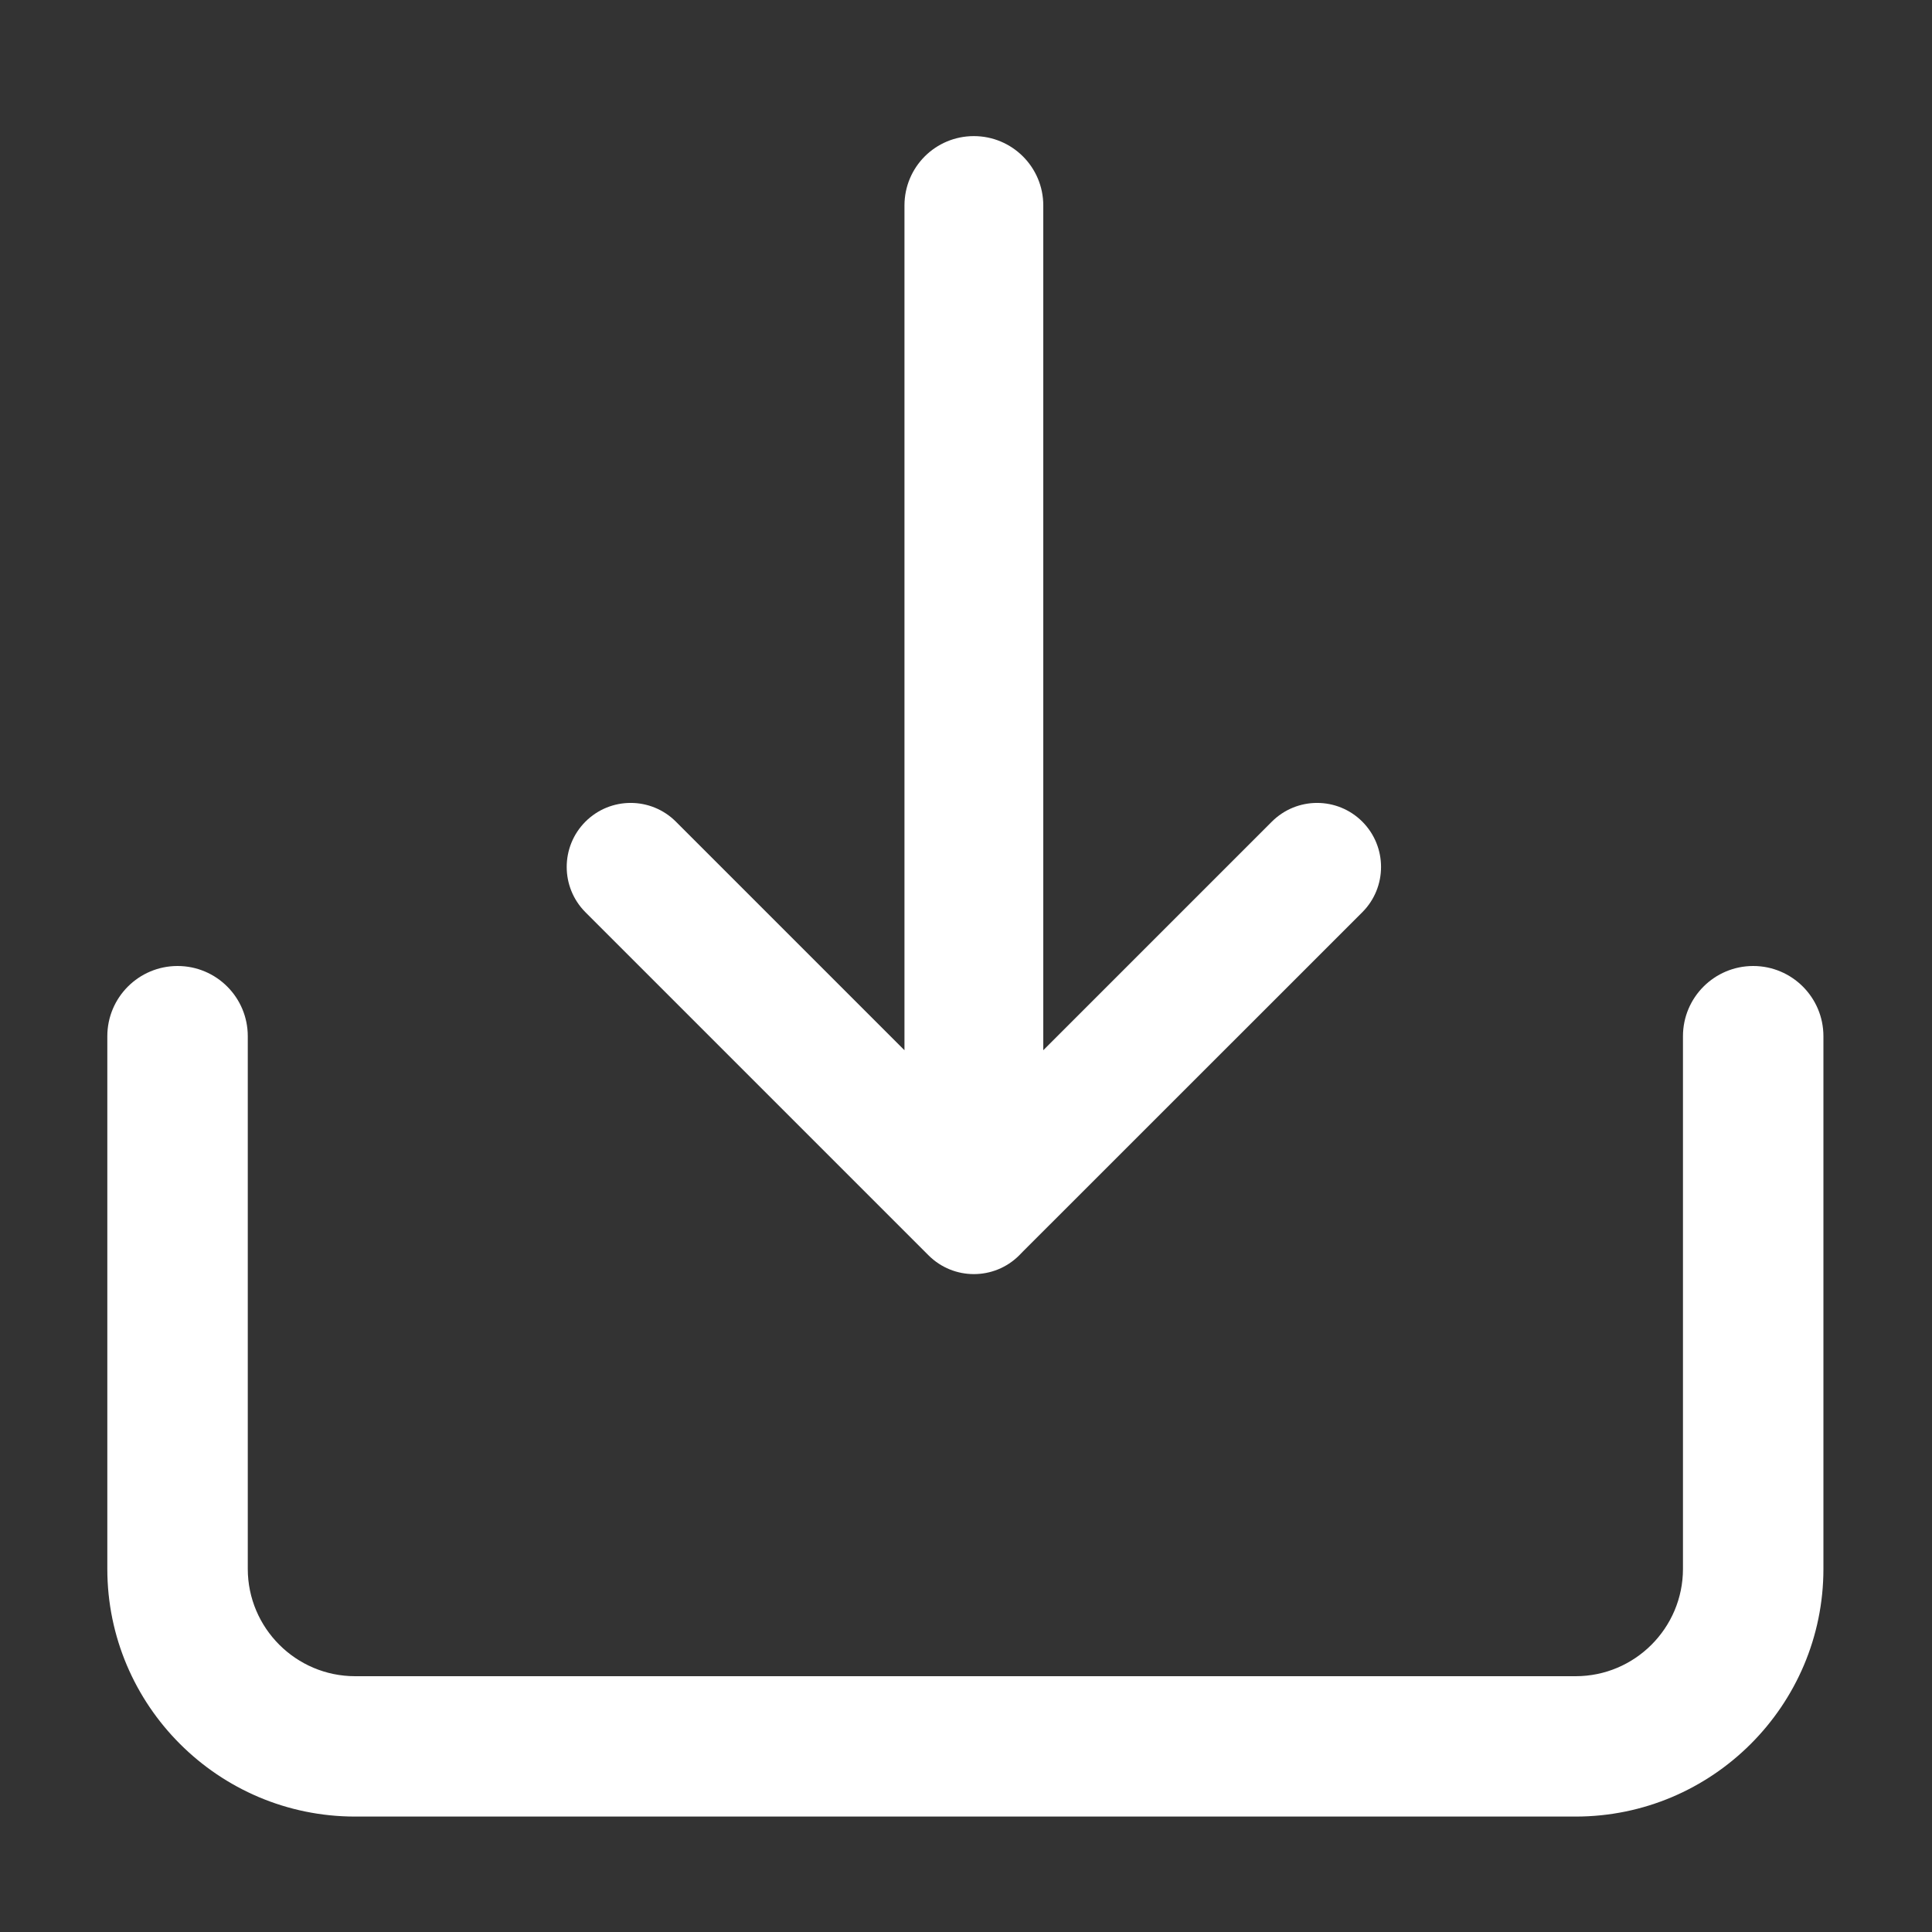
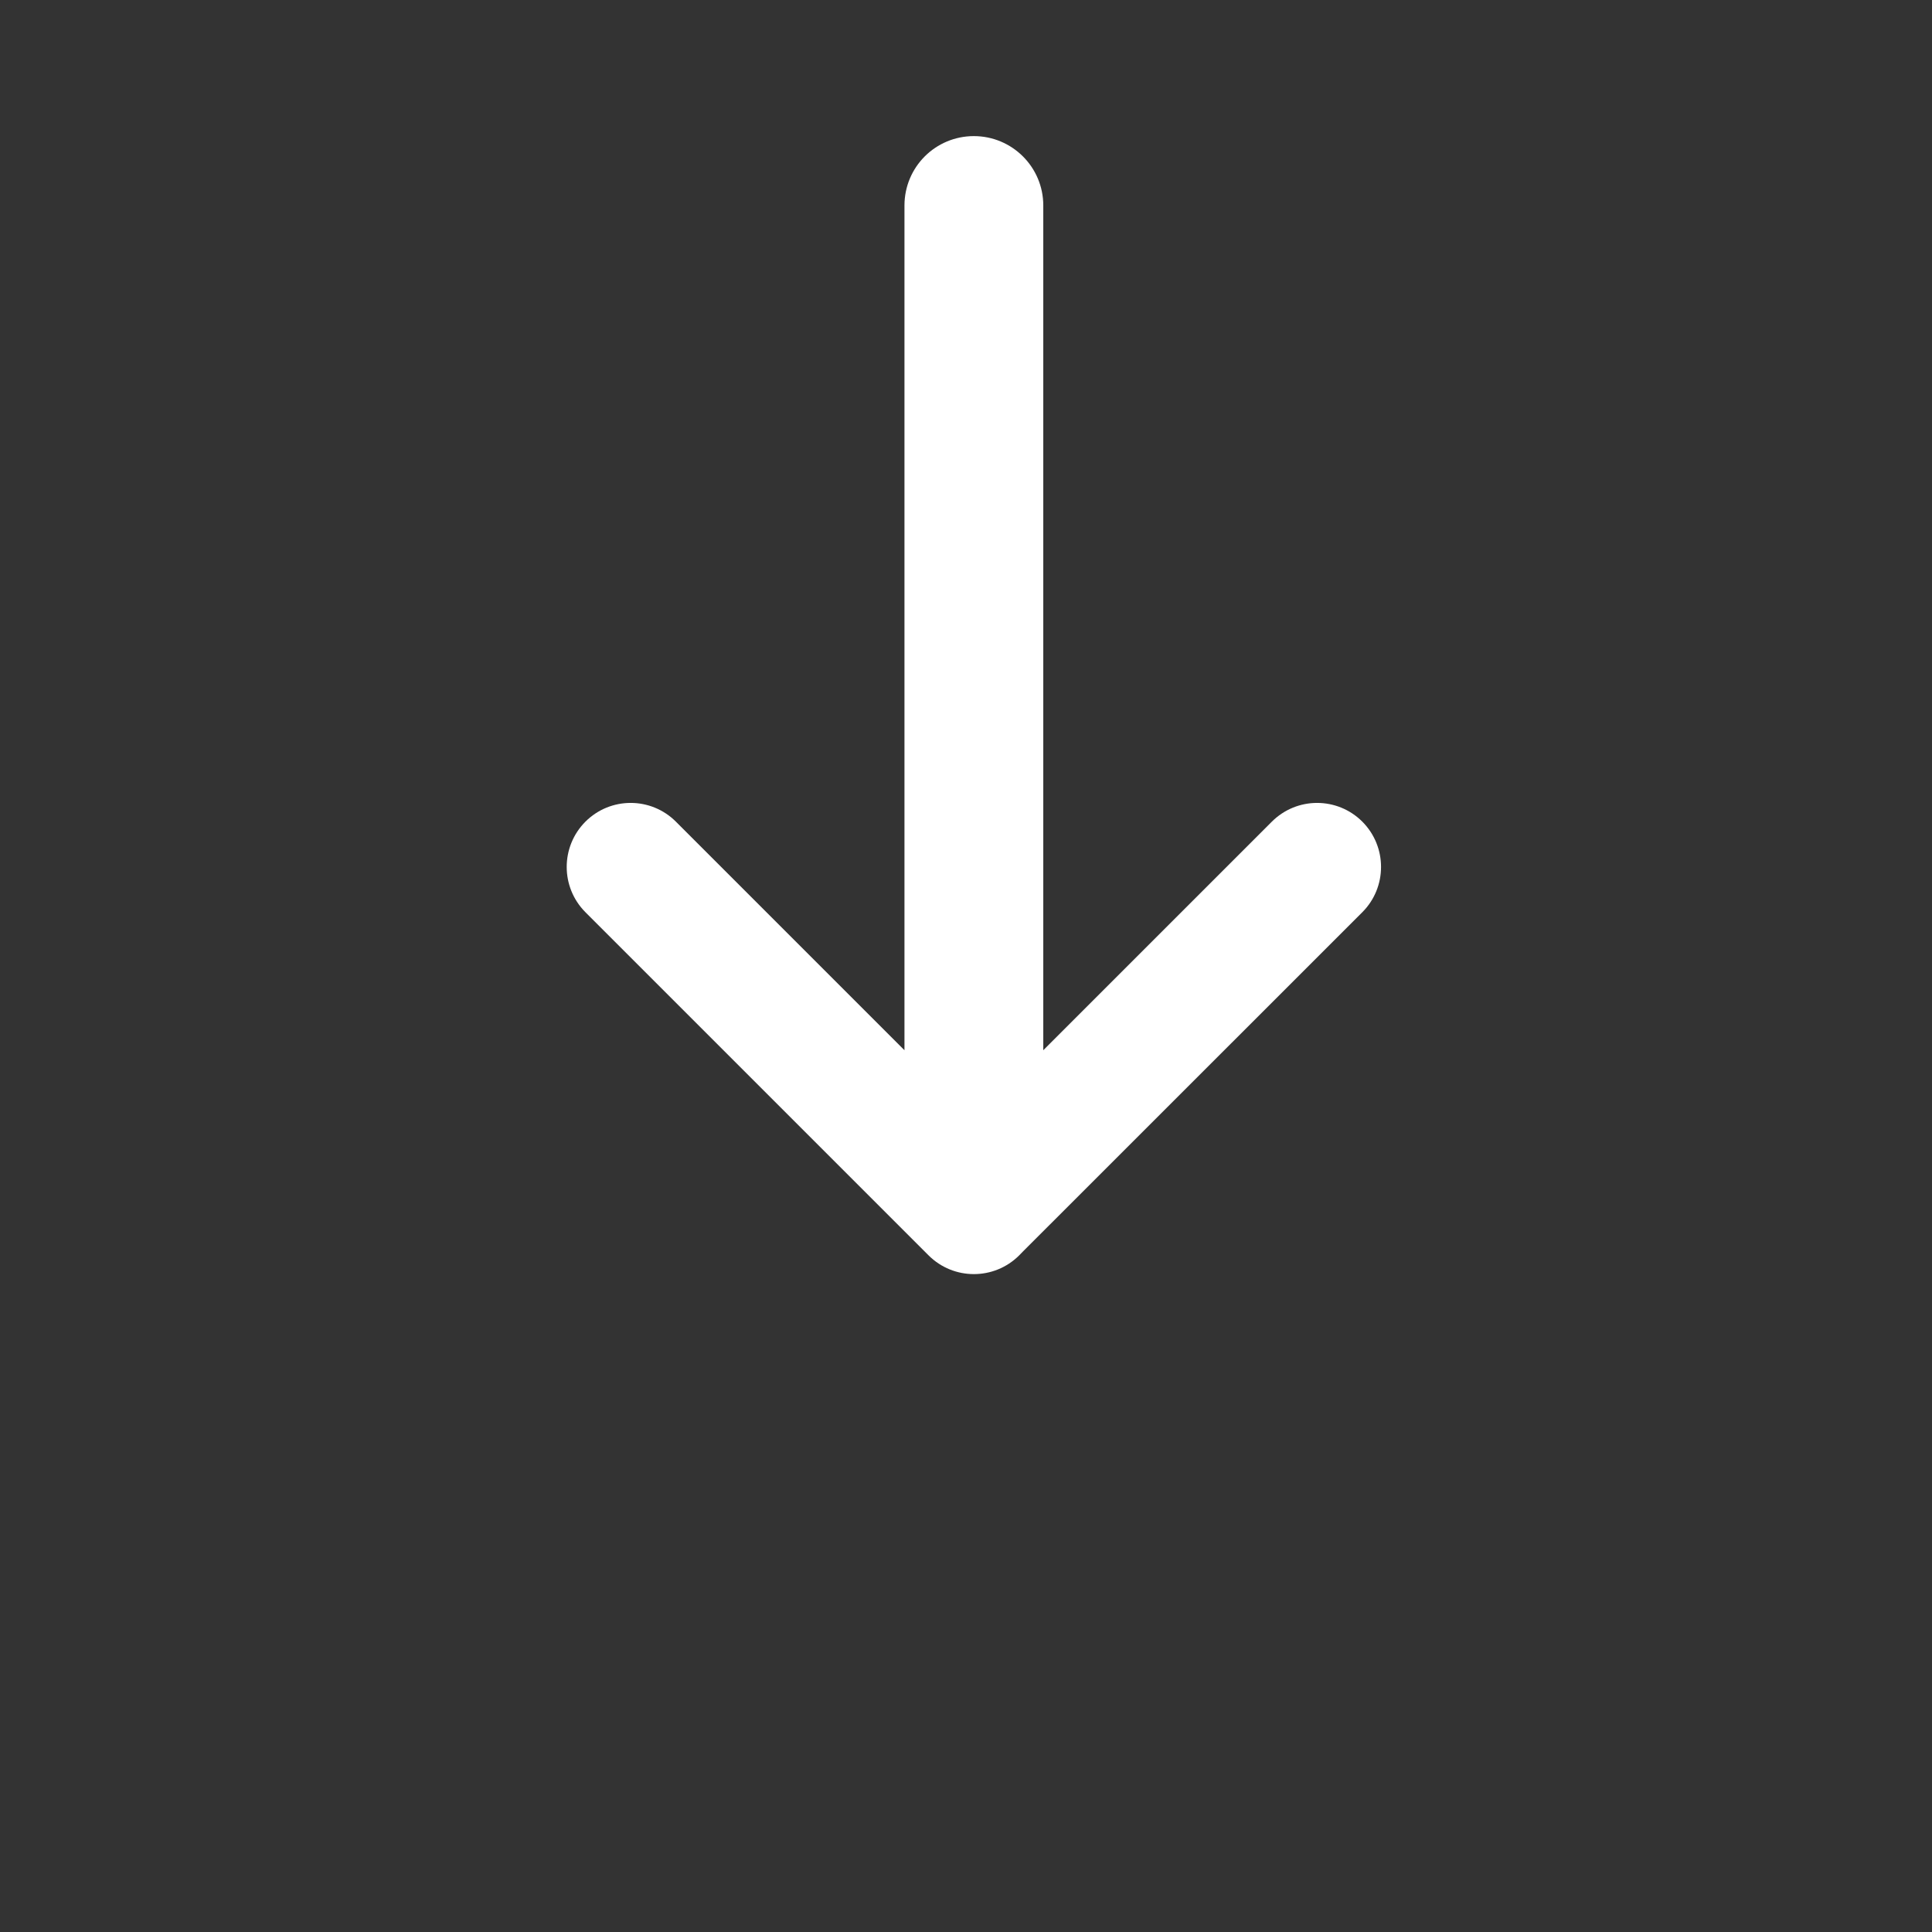
<svg xmlns="http://www.w3.org/2000/svg" width="20" height="20" viewBox="0 0 20 20" fill="none">
  <rect x="0" y="0" width="20" height="20" fill="#333333" stroke="none" />
-   <path d="M2.565 10.727C2.565 10.325 2.24 10 1.838 10C1.437 10 1.111 10.325 1.111 10.727V16.241C1.111 17.655 2.262 18.805 3.676 18.805H16.311C17.725 18.805 18.876 17.655 18.876 16.241V10.727C18.876 10.325 18.55 10 18.149 10C17.748 10 17.422 10.325 17.422 10.727V16.241C17.422 16.853 16.924 17.352 16.311 17.352H3.676C3.064 17.352 2.565 16.853 2.565 16.241V10.727Z" fill="white" />
  <path d="M9.613 12.996C9.872 13.254 10.291 13.254 10.55 12.996L10.589 12.956L14.103 9.443C14.361 9.184 14.361 8.765 14.103 8.506C13.844 8.247 13.425 8.247 13.166 8.506L10.8 10.872V2.127C10.8 1.73 10.478 1.409 10.081 1.409C9.883 1.409 9.703 1.489 9.573 1.619C9.443 1.749 9.363 1.929 9.363 2.127L9.363 10.872L6.997 8.506C6.738 8.247 6.319 8.247 6.06 8.506C5.802 8.765 5.802 9.184 6.06 9.443L9.573 12.956L9.613 12.996Z" fill="white" />
</svg>